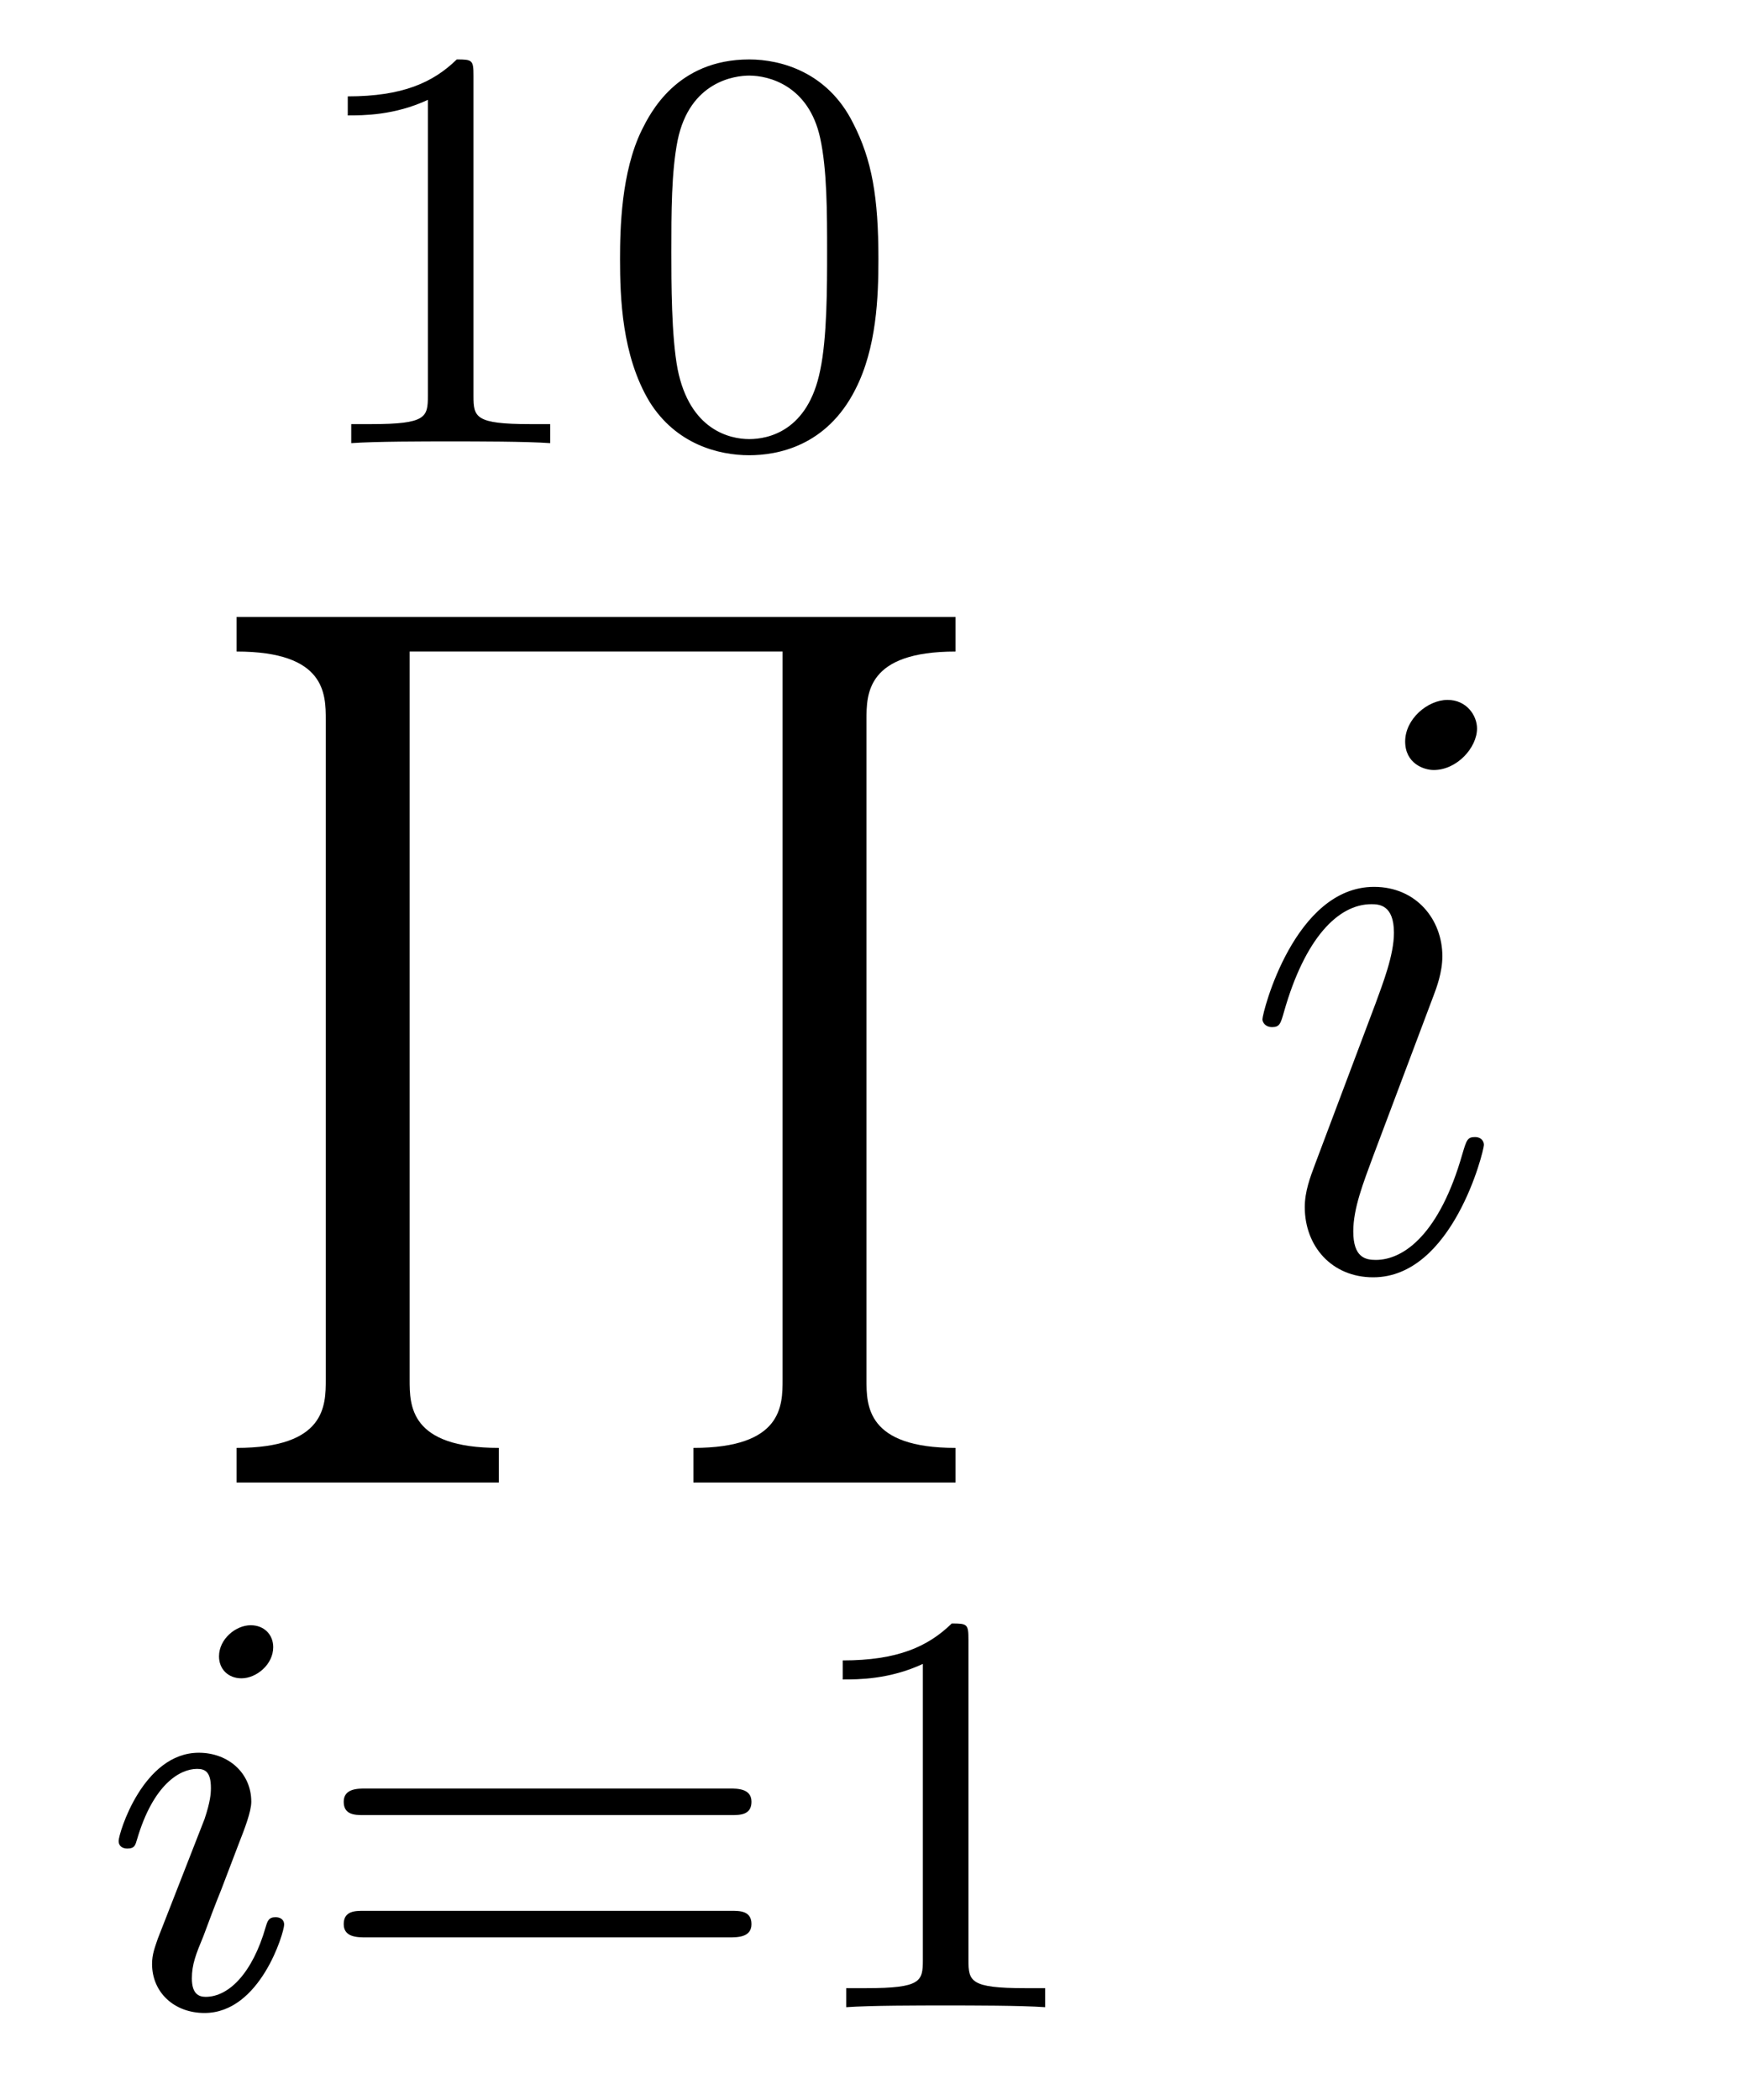
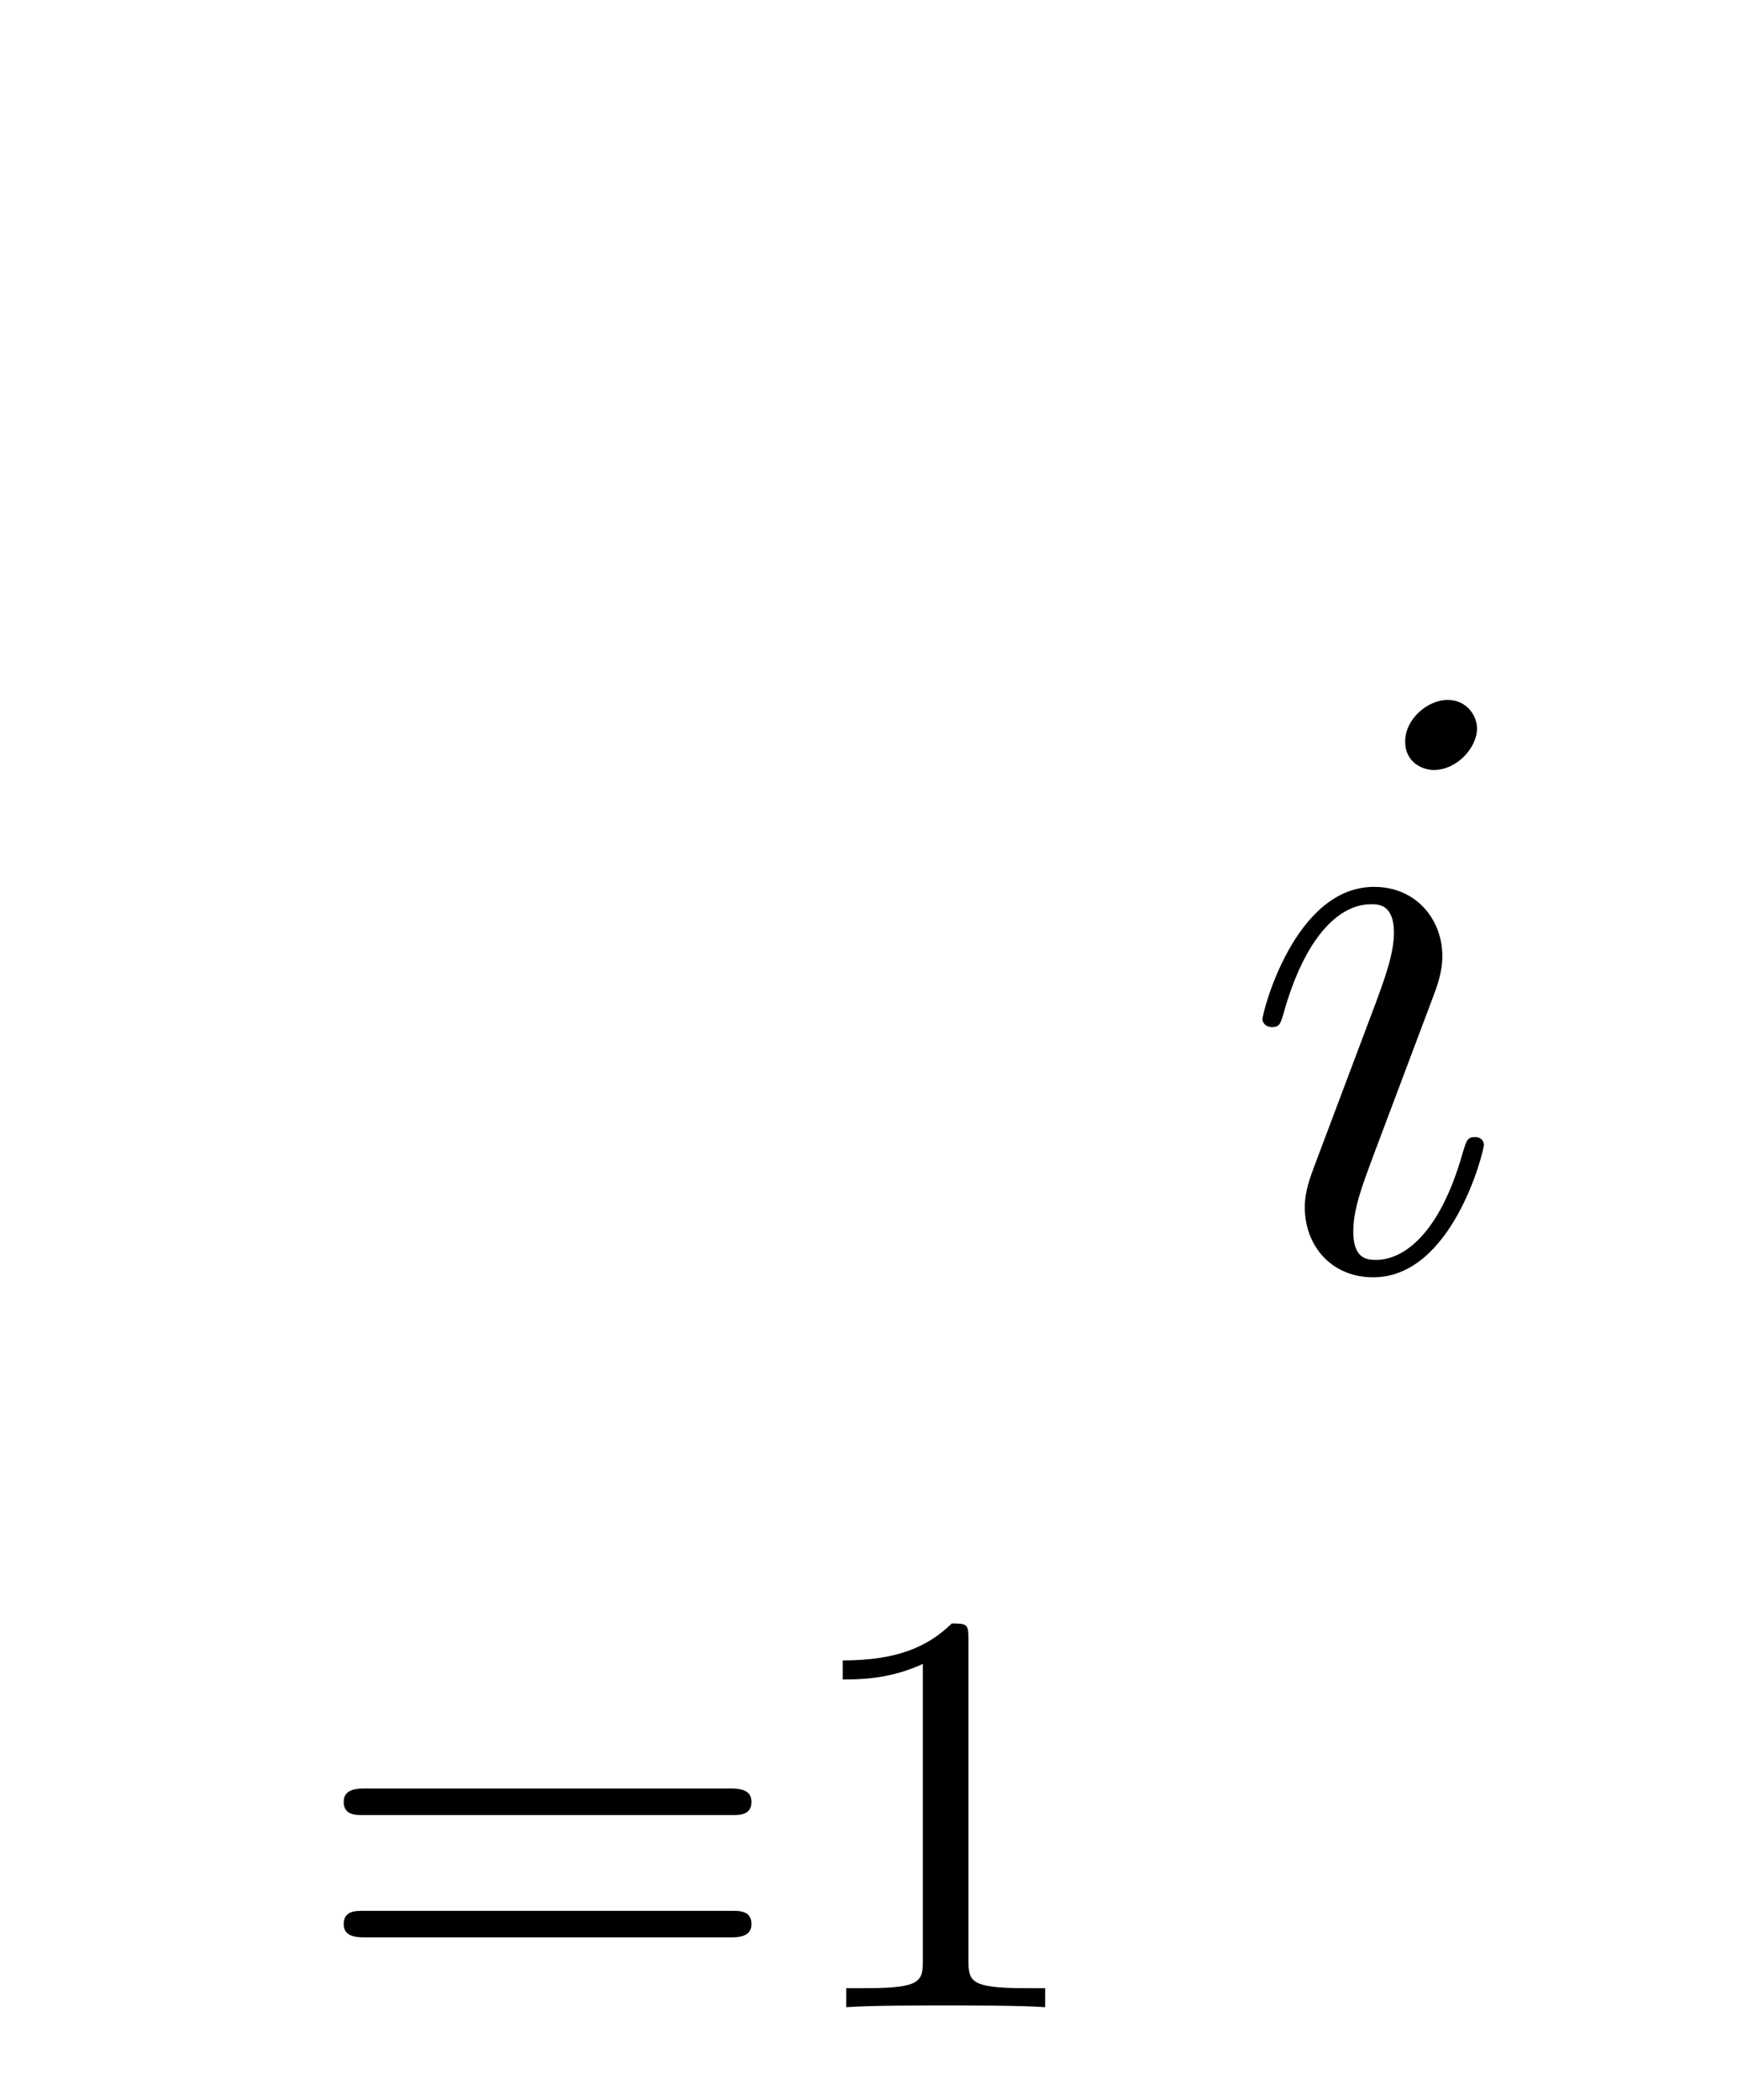
<svg xmlns="http://www.w3.org/2000/svg" height="29pt" version="1.1" viewBox="0 -29 24 29" width="24pt">
  <g id="page1">
    <g transform="matrix(1 0 0 1 -127 637)">
-       <path d="M133.542 -664.956C133.542 -665.171 133.526 -665.179 133.311 -665.179C132.984 -664.86 132.562 -664.669 131.805 -664.669V-664.406C132.02 -664.406 132.45 -664.406 132.912 -664.621V-660.533C132.912 -660.238 132.889 -660.143 132.132 -660.143H131.853V-659.88C132.179 -659.904 132.865 -659.904 133.223 -659.904C133.582 -659.904 134.275 -659.904 134.602 -659.88V-660.143H134.323C133.566 -660.143 133.542 -660.238 133.542 -660.533V-664.956ZM139.137 -662.422C139.137 -663.274 139.049 -663.792 138.786 -664.302C138.435 -665.004 137.79 -665.179 137.352 -665.179C136.347 -665.179 135.981 -664.43 135.869 -664.207C135.582 -663.625 135.567 -662.836 135.567 -662.422C135.567 -661.896 135.591 -661.091 135.973 -660.454C136.34 -659.864 136.929 -659.713 137.352 -659.713C137.734 -659.713 138.419 -659.832 138.818 -660.621C139.113 -661.195 139.137 -661.904 139.137 -662.422ZM137.352 -659.936C137.081 -659.936 136.531 -660.063 136.363 -660.9C136.276 -661.354 136.276 -662.103 136.276 -662.517C136.276 -663.067 136.276 -663.625 136.363 -664.063C136.531 -664.876 137.153 -664.956 137.352 -664.956C137.622 -664.956 138.173 -664.82 138.332 -664.095C138.428 -663.657 138.428 -663.059 138.428 -662.517C138.428 -662.047 138.428 -661.33 138.332 -660.884C138.164 -660.047 137.615 -659.936 137.352 -659.936Z" fill-rule="evenodd" />
-       <path d="M133.892 -645.526V-646.004C132.66 -646.004 132.66 -646.59 132.66 -646.948V-657.002H137.813V-646.948C137.813 -646.59 137.813 -646.004 136.581 -646.004V-645.526H140.203V-646.004C138.972 -646.004 138.972 -646.59 138.972 -646.948V-656.058C138.972 -656.416 138.972 -657.002 140.203 -657.002V-657.48H130.269V-657.002C131.501 -657.002 131.501 -656.416 131.501 -656.058V-646.948C131.501 -646.59 131.501 -646.004 130.269 -646.004V-645.526H133.892Z" fill-rule="evenodd" />
-       <path d="M130.775 -643.252C130.775 -643.428 130.647 -643.555 130.464 -643.555C130.257 -643.555 130.026 -643.364 130.026 -643.125C130.026 -642.949 130.153 -642.822 130.336 -642.822C130.543 -642.822 130.775 -643.013 130.775 -643.252ZM129.611 -640.328L129.181 -639.228C129.141 -639.109 129.101 -639.013 129.101 -638.877C129.101 -638.487 129.404 -638.2 129.826 -638.2C130.599 -638.2 130.926 -639.316 130.926 -639.419C130.926 -639.499 130.862 -639.523 130.807 -639.523C130.711 -639.523 130.695 -639.467 130.671 -639.387C130.488 -638.75 130.161 -638.423 129.842 -638.423C129.747 -638.423 129.651 -638.463 129.651 -638.678C129.651 -638.87 129.707 -639.013 129.81 -639.26C129.89 -639.475 129.97 -639.69 130.058 -639.906L130.304 -640.551C130.376 -640.734 130.472 -640.981 130.472 -641.117C130.472 -641.515 130.153 -641.794 129.747 -641.794C128.974 -641.794 128.639 -640.678 128.639 -640.575C128.639 -640.503 128.695 -640.471 128.758 -640.471C128.862 -640.471 128.87 -640.519 128.894 -640.599C129.117 -641.356 129.484 -641.571 129.723 -641.571C129.834 -641.571 129.914 -641.531 129.914 -641.308C129.914 -641.228 129.906 -641.117 129.826 -640.878L129.611 -640.328Z" fill-rule="evenodd" />
      <path d="M137.104 -640.933C137.223 -640.933 137.383 -640.933 137.383 -641.117C137.383 -641.3 137.191 -641.3 137.072 -641.3H132.06C131.94 -641.3 131.749 -641.3 131.749 -641.117C131.749 -640.933 131.908 -640.933 132.028 -640.933H137.104ZM137.072 -639.244C137.191 -639.244 137.383 -639.244 137.383 -639.427C137.383 -639.611 137.223 -639.611 137.104 -639.611H132.028C131.908 -639.611 131.749 -639.611 131.749 -639.427C131.749 -639.244 131.94 -639.244 132.06 -639.244H137.072ZM140.381 -643.356C140.381 -643.571 140.365 -643.579 140.15 -643.579C139.823 -643.26 139.401 -643.069 138.644 -643.069V-642.806C138.859 -642.806 139.289 -642.806 139.751 -643.021V-638.933C139.751 -638.638 139.728 -638.543 138.97 -638.543H138.692V-638.28C139.018 -638.304 139.704 -638.304 140.062 -638.304C140.421 -638.304 141.114 -638.304 141.441 -638.28V-638.543H141.162C140.405 -638.543 140.381 -638.638 140.381 -638.933V-643.356Z" fill-rule="evenodd" />
      <path d="M147.503 -650.189C147.503 -650.249 147.455 -650.297 147.383 -650.297C147.276 -650.297 147.264 -650.261 147.204 -650.058C146.893 -648.97 146.403 -648.6 146.009 -648.6C145.865 -648.6 145.698 -648.635 145.698 -648.994C145.698 -649.317 145.841 -649.675 145.973 -650.034L146.81 -652.257C146.846 -652.353 146.929 -652.568 146.929 -652.795C146.929 -653.298 146.571 -653.752 145.985 -653.752C144.885 -653.752 144.443 -652.018 144.443 -651.923C144.443 -651.875 144.491 -651.815 144.574 -651.815C144.682 -651.815 144.694 -651.863 144.742 -652.03C145.028 -653.034 145.483 -653.513 145.949 -653.513C146.057 -653.513 146.26 -653.501 146.26 -653.118C146.26 -652.807 146.104 -652.413 146.009 -652.15L145.172 -649.927C145.1 -649.735 145.028 -649.544 145.028 -649.329C145.028 -648.791 145.399 -648.36 145.973 -648.36C147.073 -648.36 147.503 -650.106 147.503 -650.189ZM147.408 -655.939C147.408 -656.119 147.264 -656.334 147.001 -656.334C146.726 -656.334 146.415 -656.071 146.415 -655.76C146.415 -655.461 146.666 -655.366 146.81 -655.366C147.132 -655.366 147.408 -655.676 147.408 -655.939Z" fill-rule="evenodd" />
    </g>
  </g>
</svg>